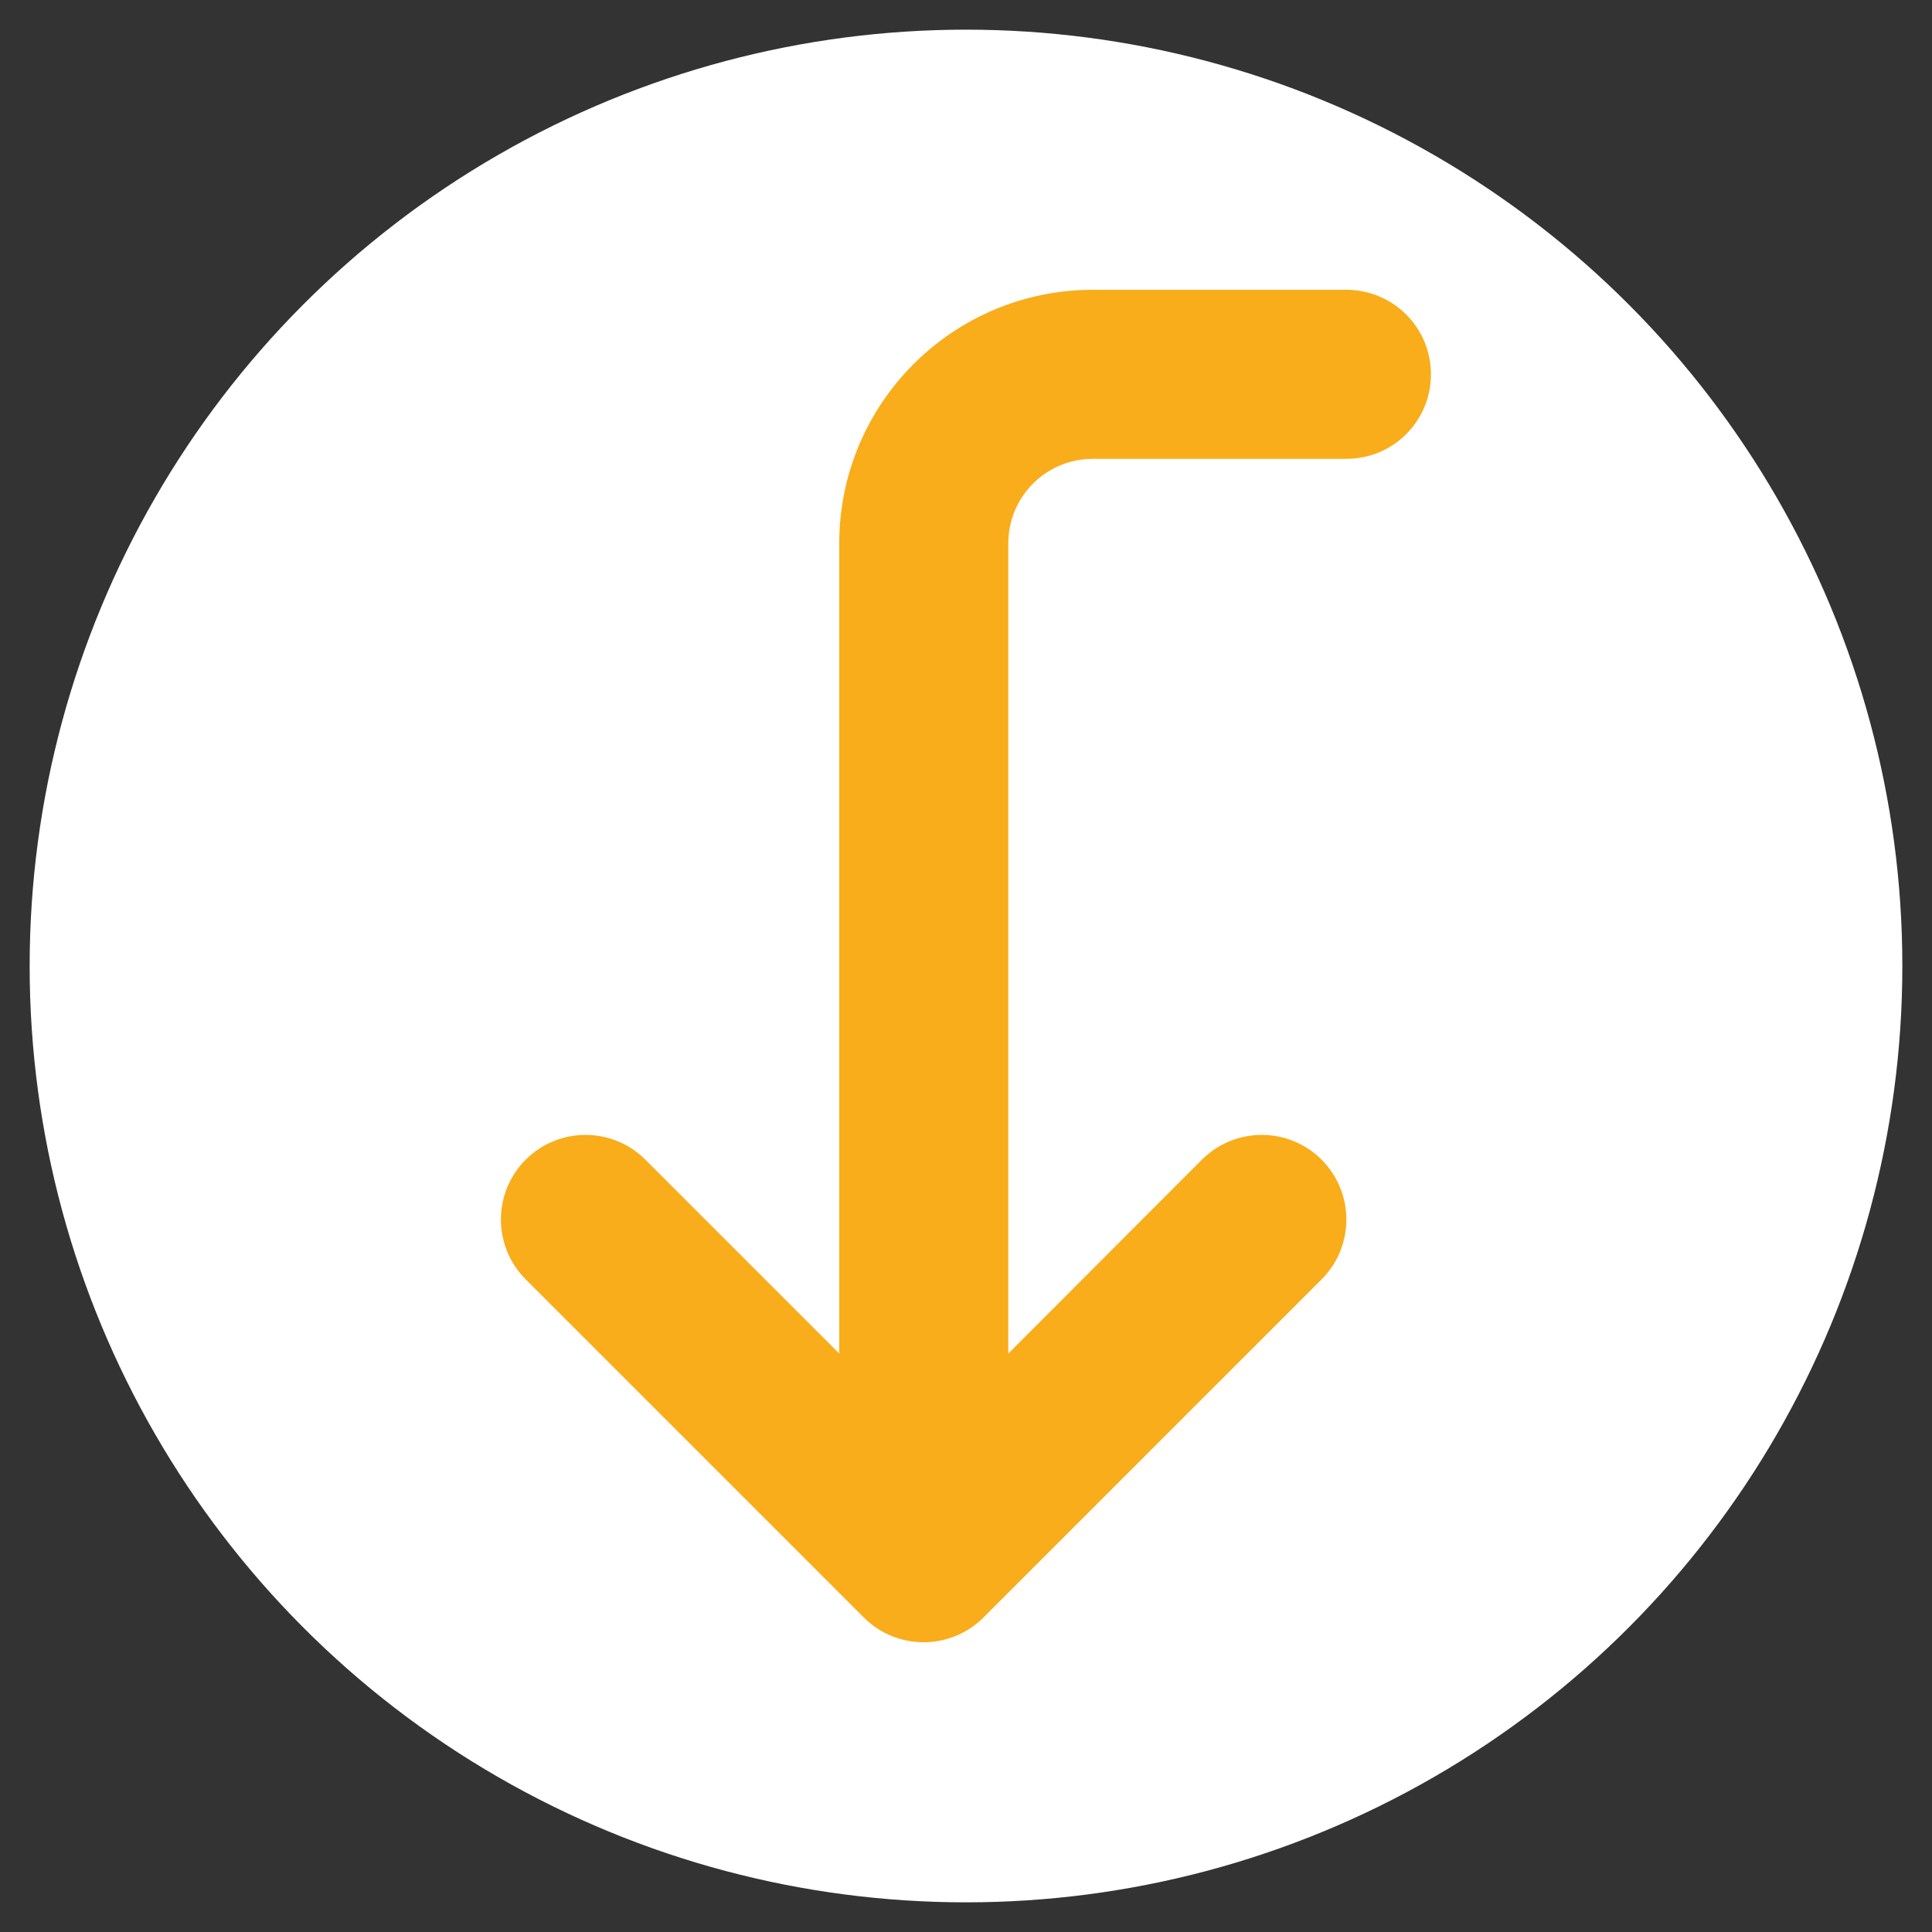
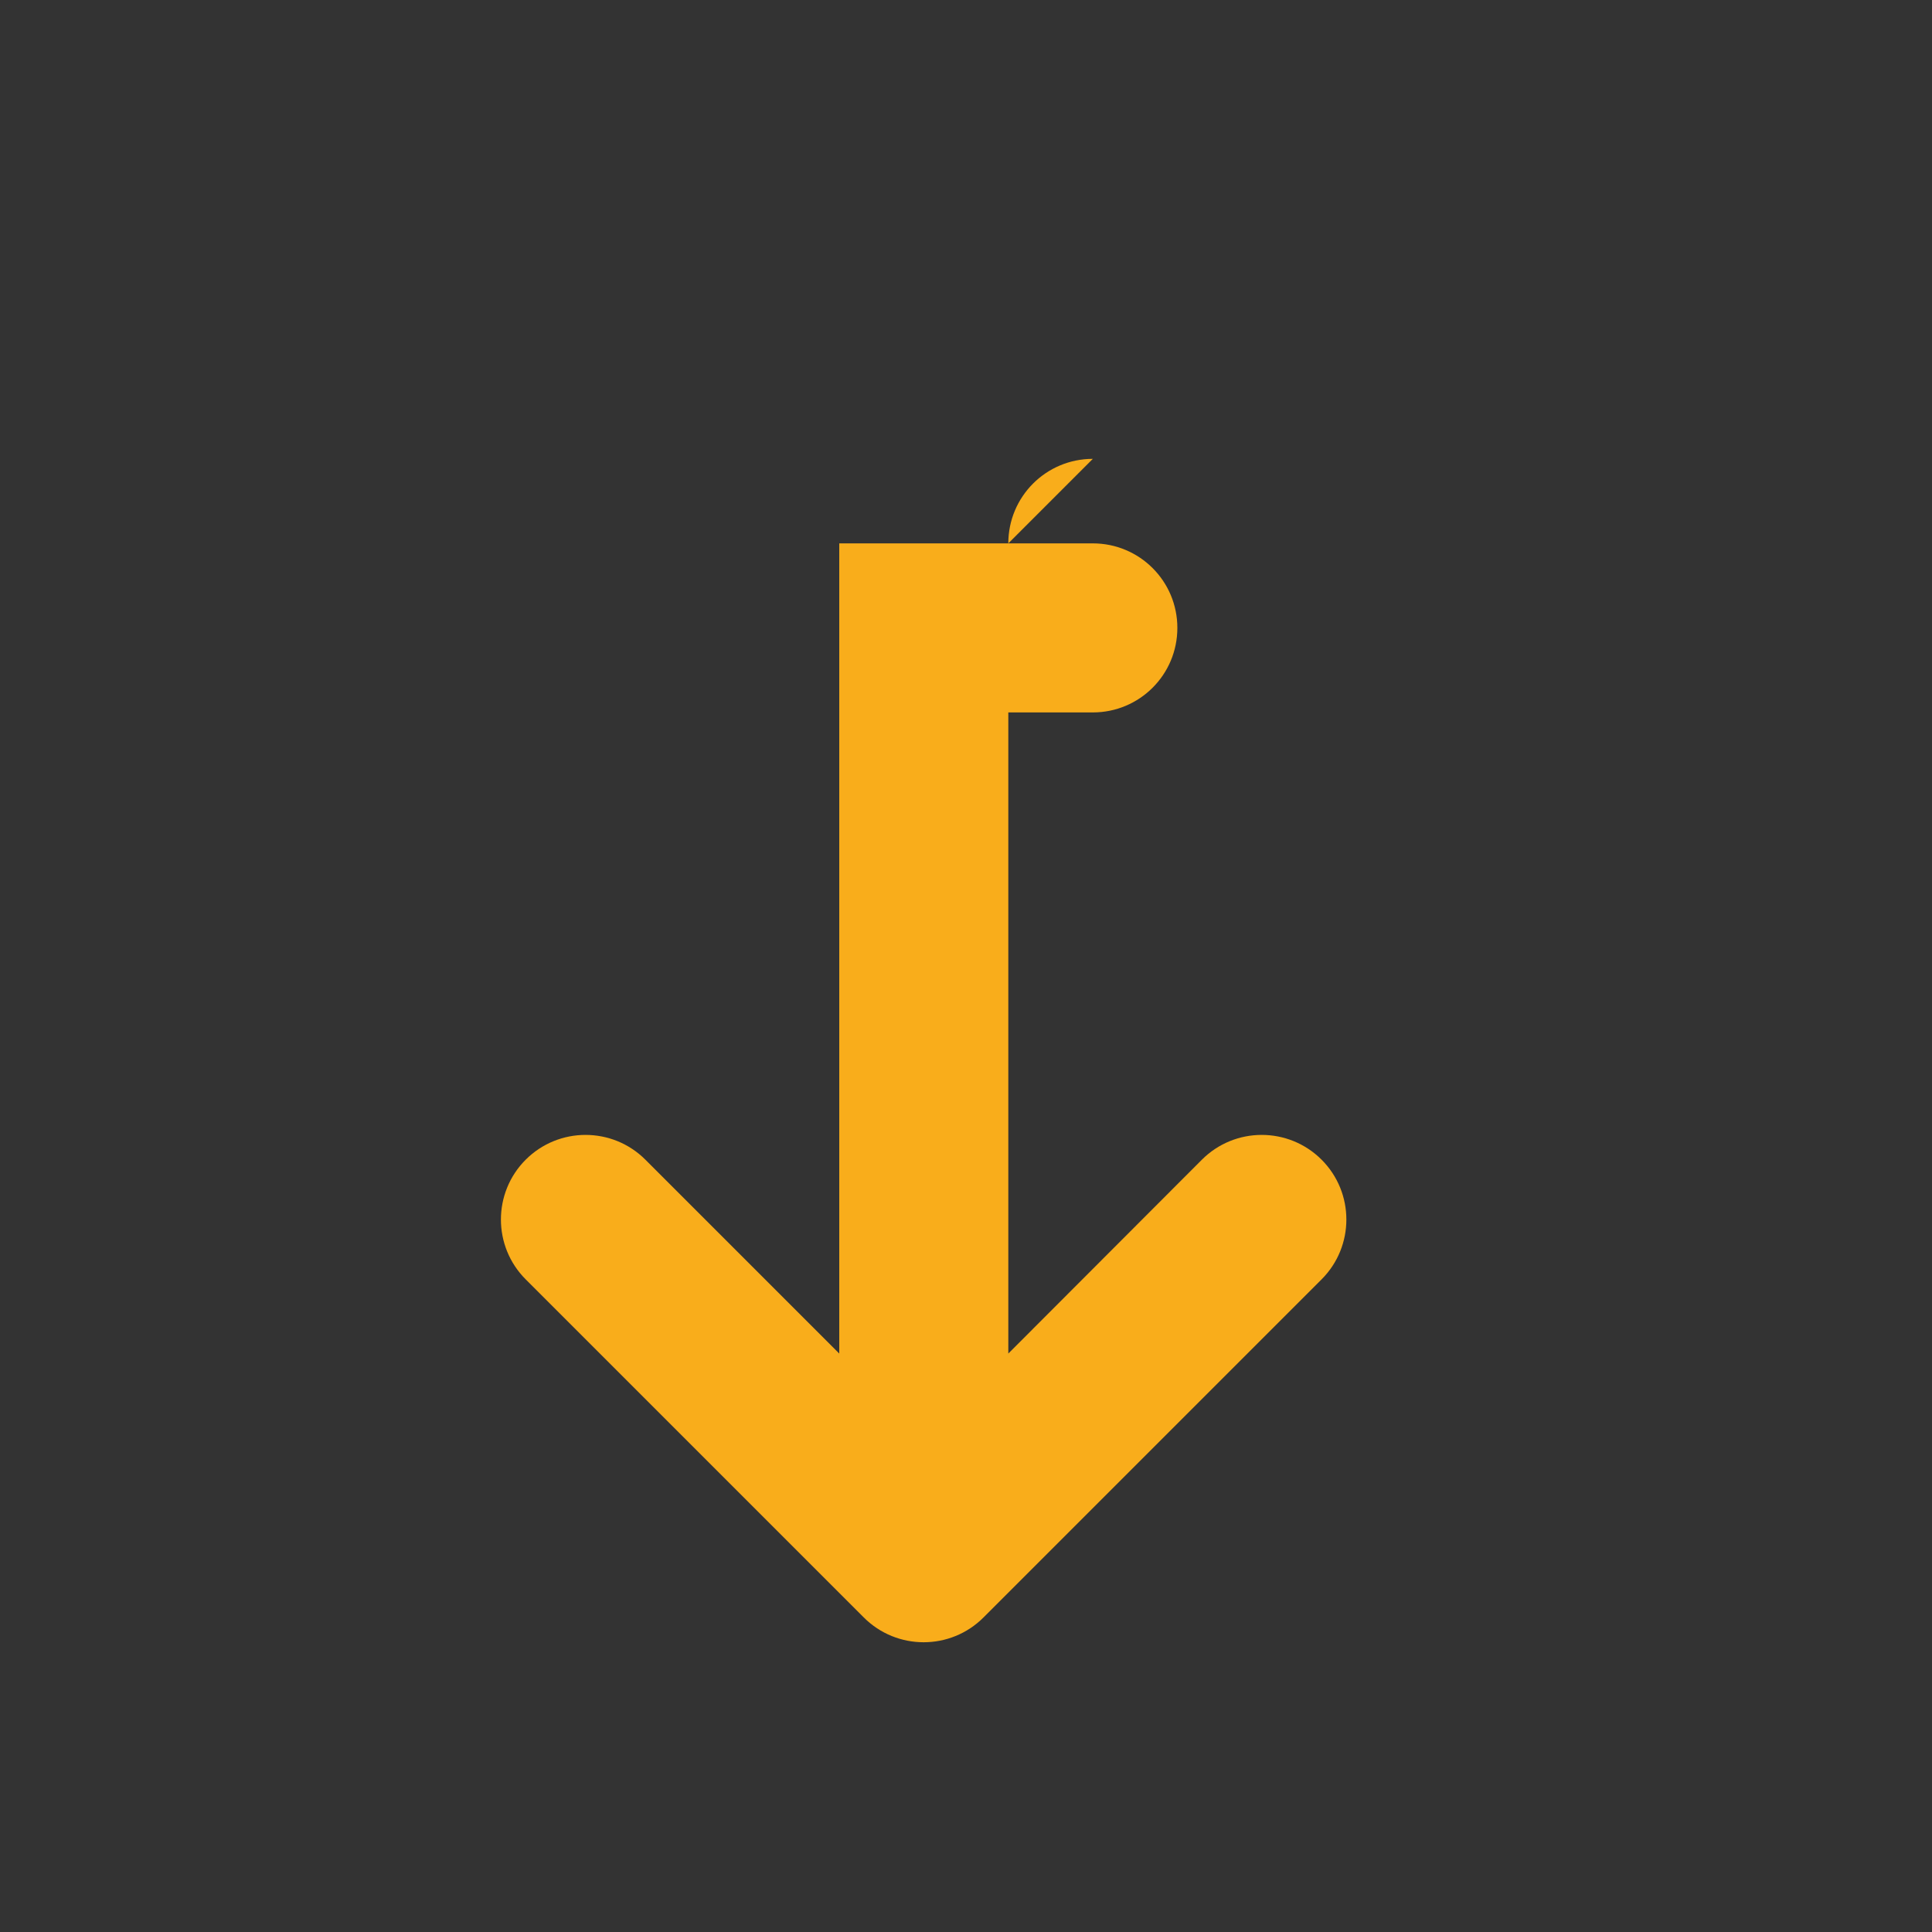
<svg xmlns="http://www.w3.org/2000/svg" id="Calque_1" version="1.1" viewBox="0 0 200 200">
  <rect x="0" y="0" width="200" height="200" fill="#333333" stroke="none" />
  <defs>
    <style>
      .st0 {
        fill: #fff;
      }

      .st1 {
        fill: #f9ad1b;
      }
    </style>
  </defs>
-   <circle class="st0" cx="100" cy="100" r="96.93" />
-   <path class="st1" d="M113.13,47.5c-4.84,0-8.75,3.91-8.75,8.75v83.87s20.04-20.07,20.04-20.07c3.42-3.42,8.97-3.42,12.39,0,3.42,3.42,3.42,8.97,0,12.39l-35,35c-3.42,3.42-8.97,3.42-12.39,0l-35-35c-3.42-3.42-3.42-8.97,0-12.39,3.42-3.42,8.97-3.42,12.39,0l20.07,20.07V56.25c0-14.49,11.76-26.25,26.25-26.25h26.25c4.84,0,8.75,3.91,8.75,8.75s-3.91,8.75-8.75,8.75c0,0-26.25,0-26.25,0Z" />
+   <path class="st1" d="M113.13,47.5c-4.84,0-8.75,3.91-8.75,8.75v83.87s20.04-20.07,20.04-20.07c3.42-3.42,8.97-3.42,12.39,0,3.42,3.42,3.42,8.97,0,12.39l-35,35c-3.42,3.42-8.97,3.42-12.39,0l-35-35c-3.42-3.42-3.42-8.97,0-12.39,3.42-3.42,8.97-3.42,12.39,0l20.07,20.07V56.25h26.25c4.84,0,8.75,3.91,8.75,8.75s-3.91,8.75-8.75,8.75c0,0-26.25,0-26.25,0Z" />
</svg>